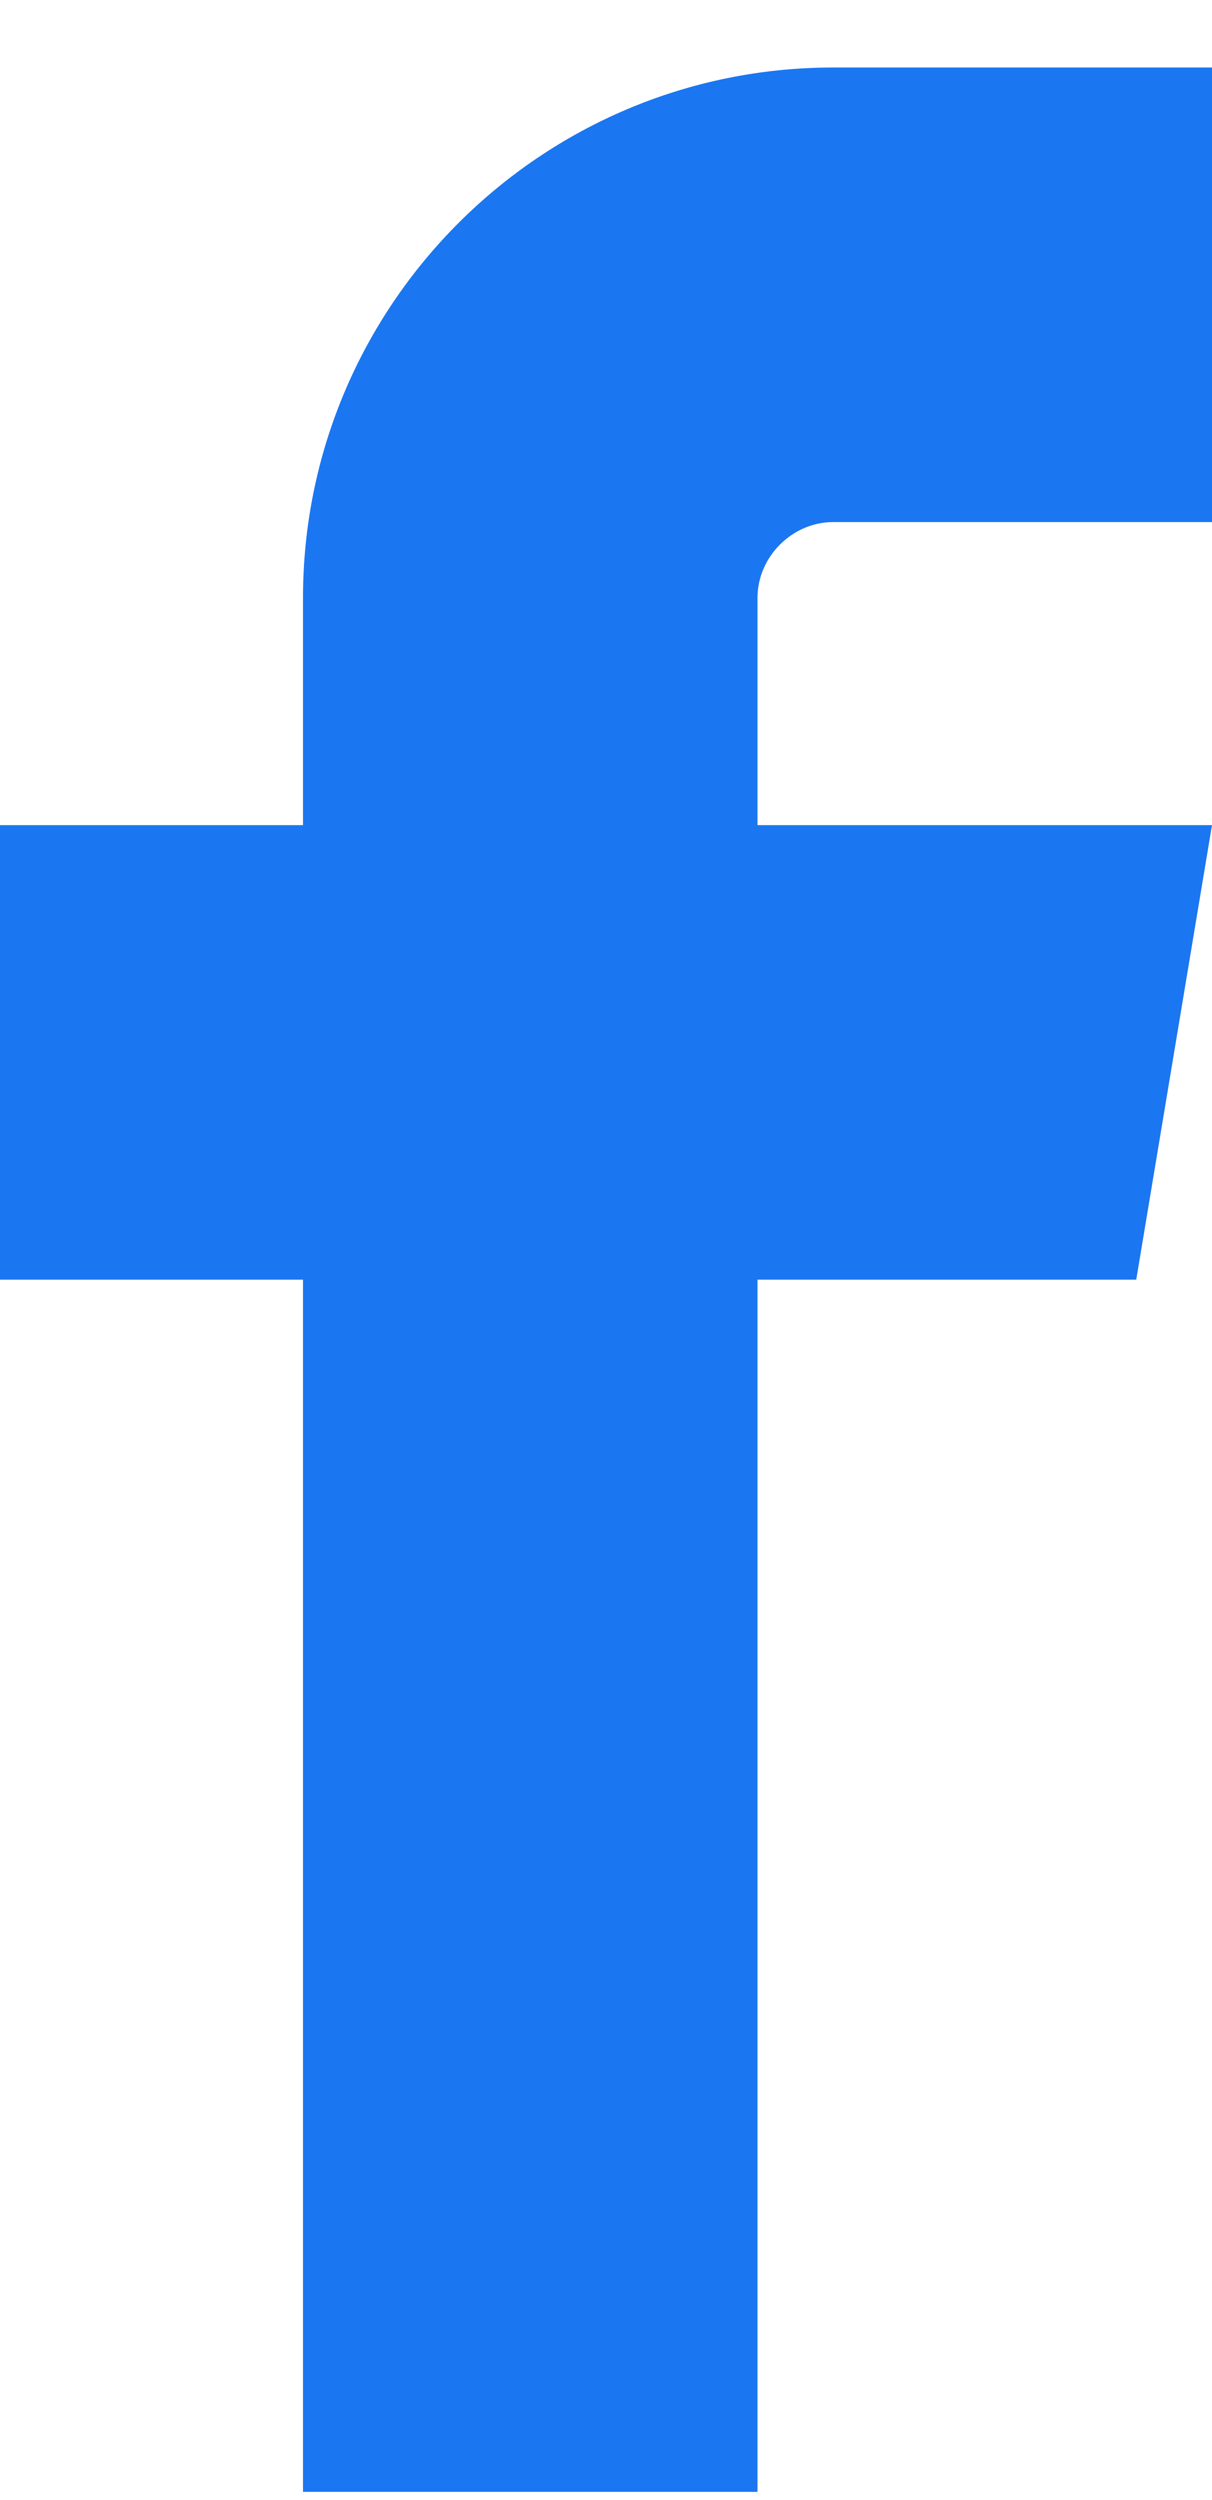
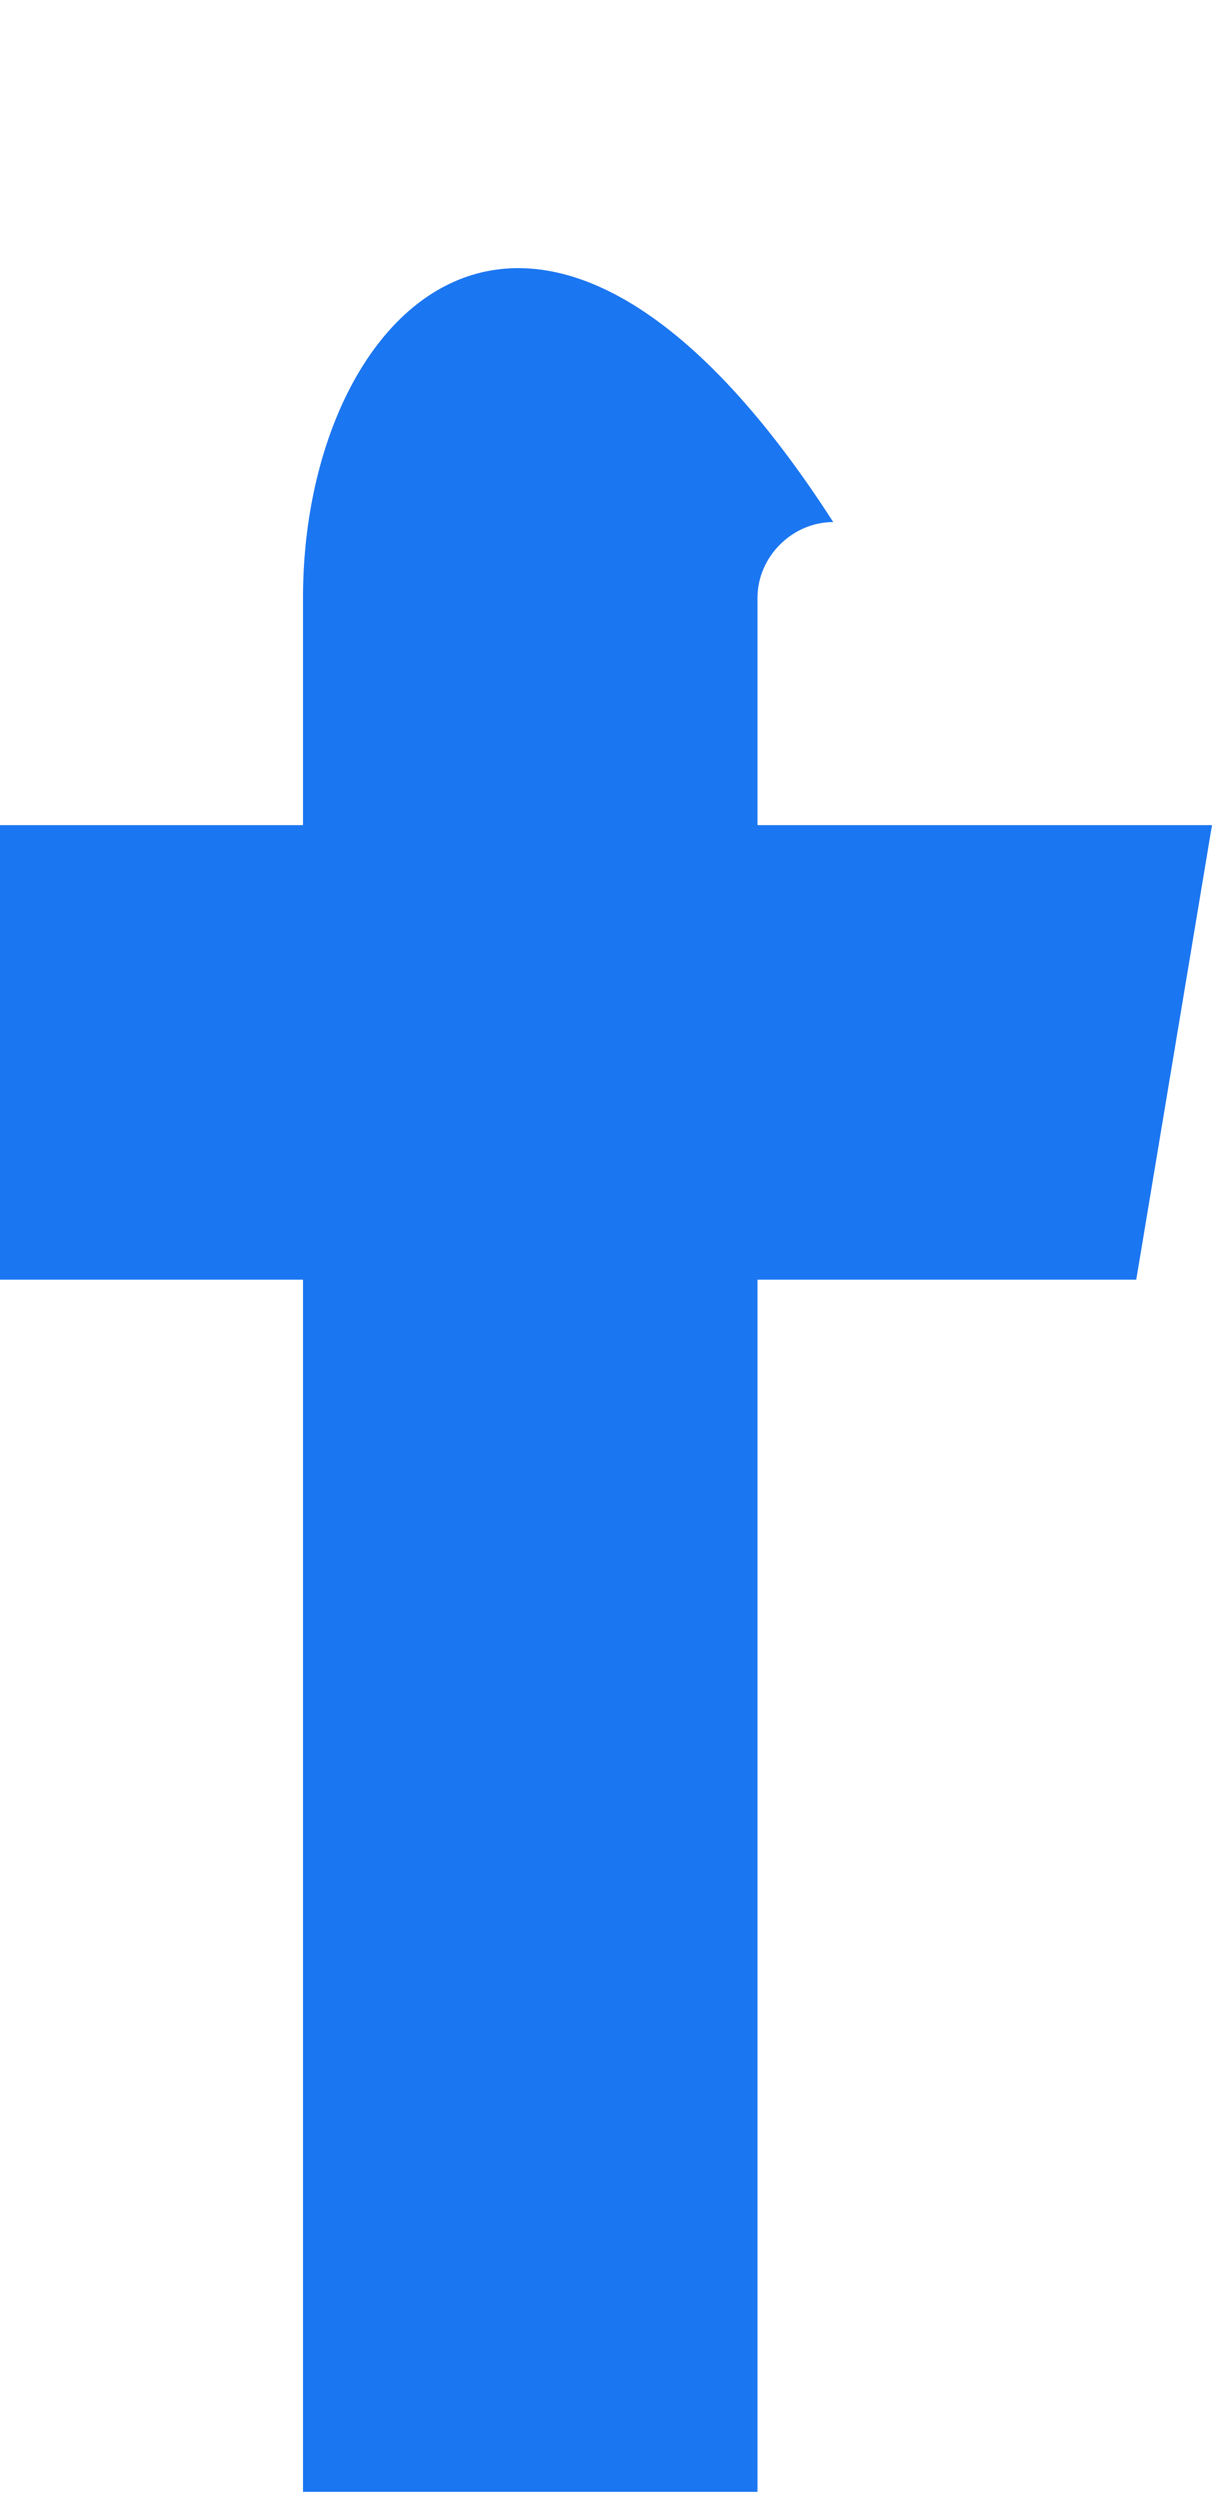
<svg xmlns="http://www.w3.org/2000/svg" width="16" height="33" viewBox="0 0 16 33" fill="none">
-   <path d="M11 6.891H16V0.891H11C7.14 0.891 4 4.031 4 7.891V10.891H0V16.891H4V32.891H10V16.891H15L16 10.891H10V7.891C10 7.349 10.458 6.891 11 6.891Z" fill="#1B76F1" />
+   <path d="M11 6.891H16H11C7.14 0.891 4 4.031 4 7.891V10.891H0V16.891H4V32.891H10V16.891H15L16 10.891H10V7.891C10 7.349 10.458 6.891 11 6.891Z" fill="#1B76F1" />
</svg>